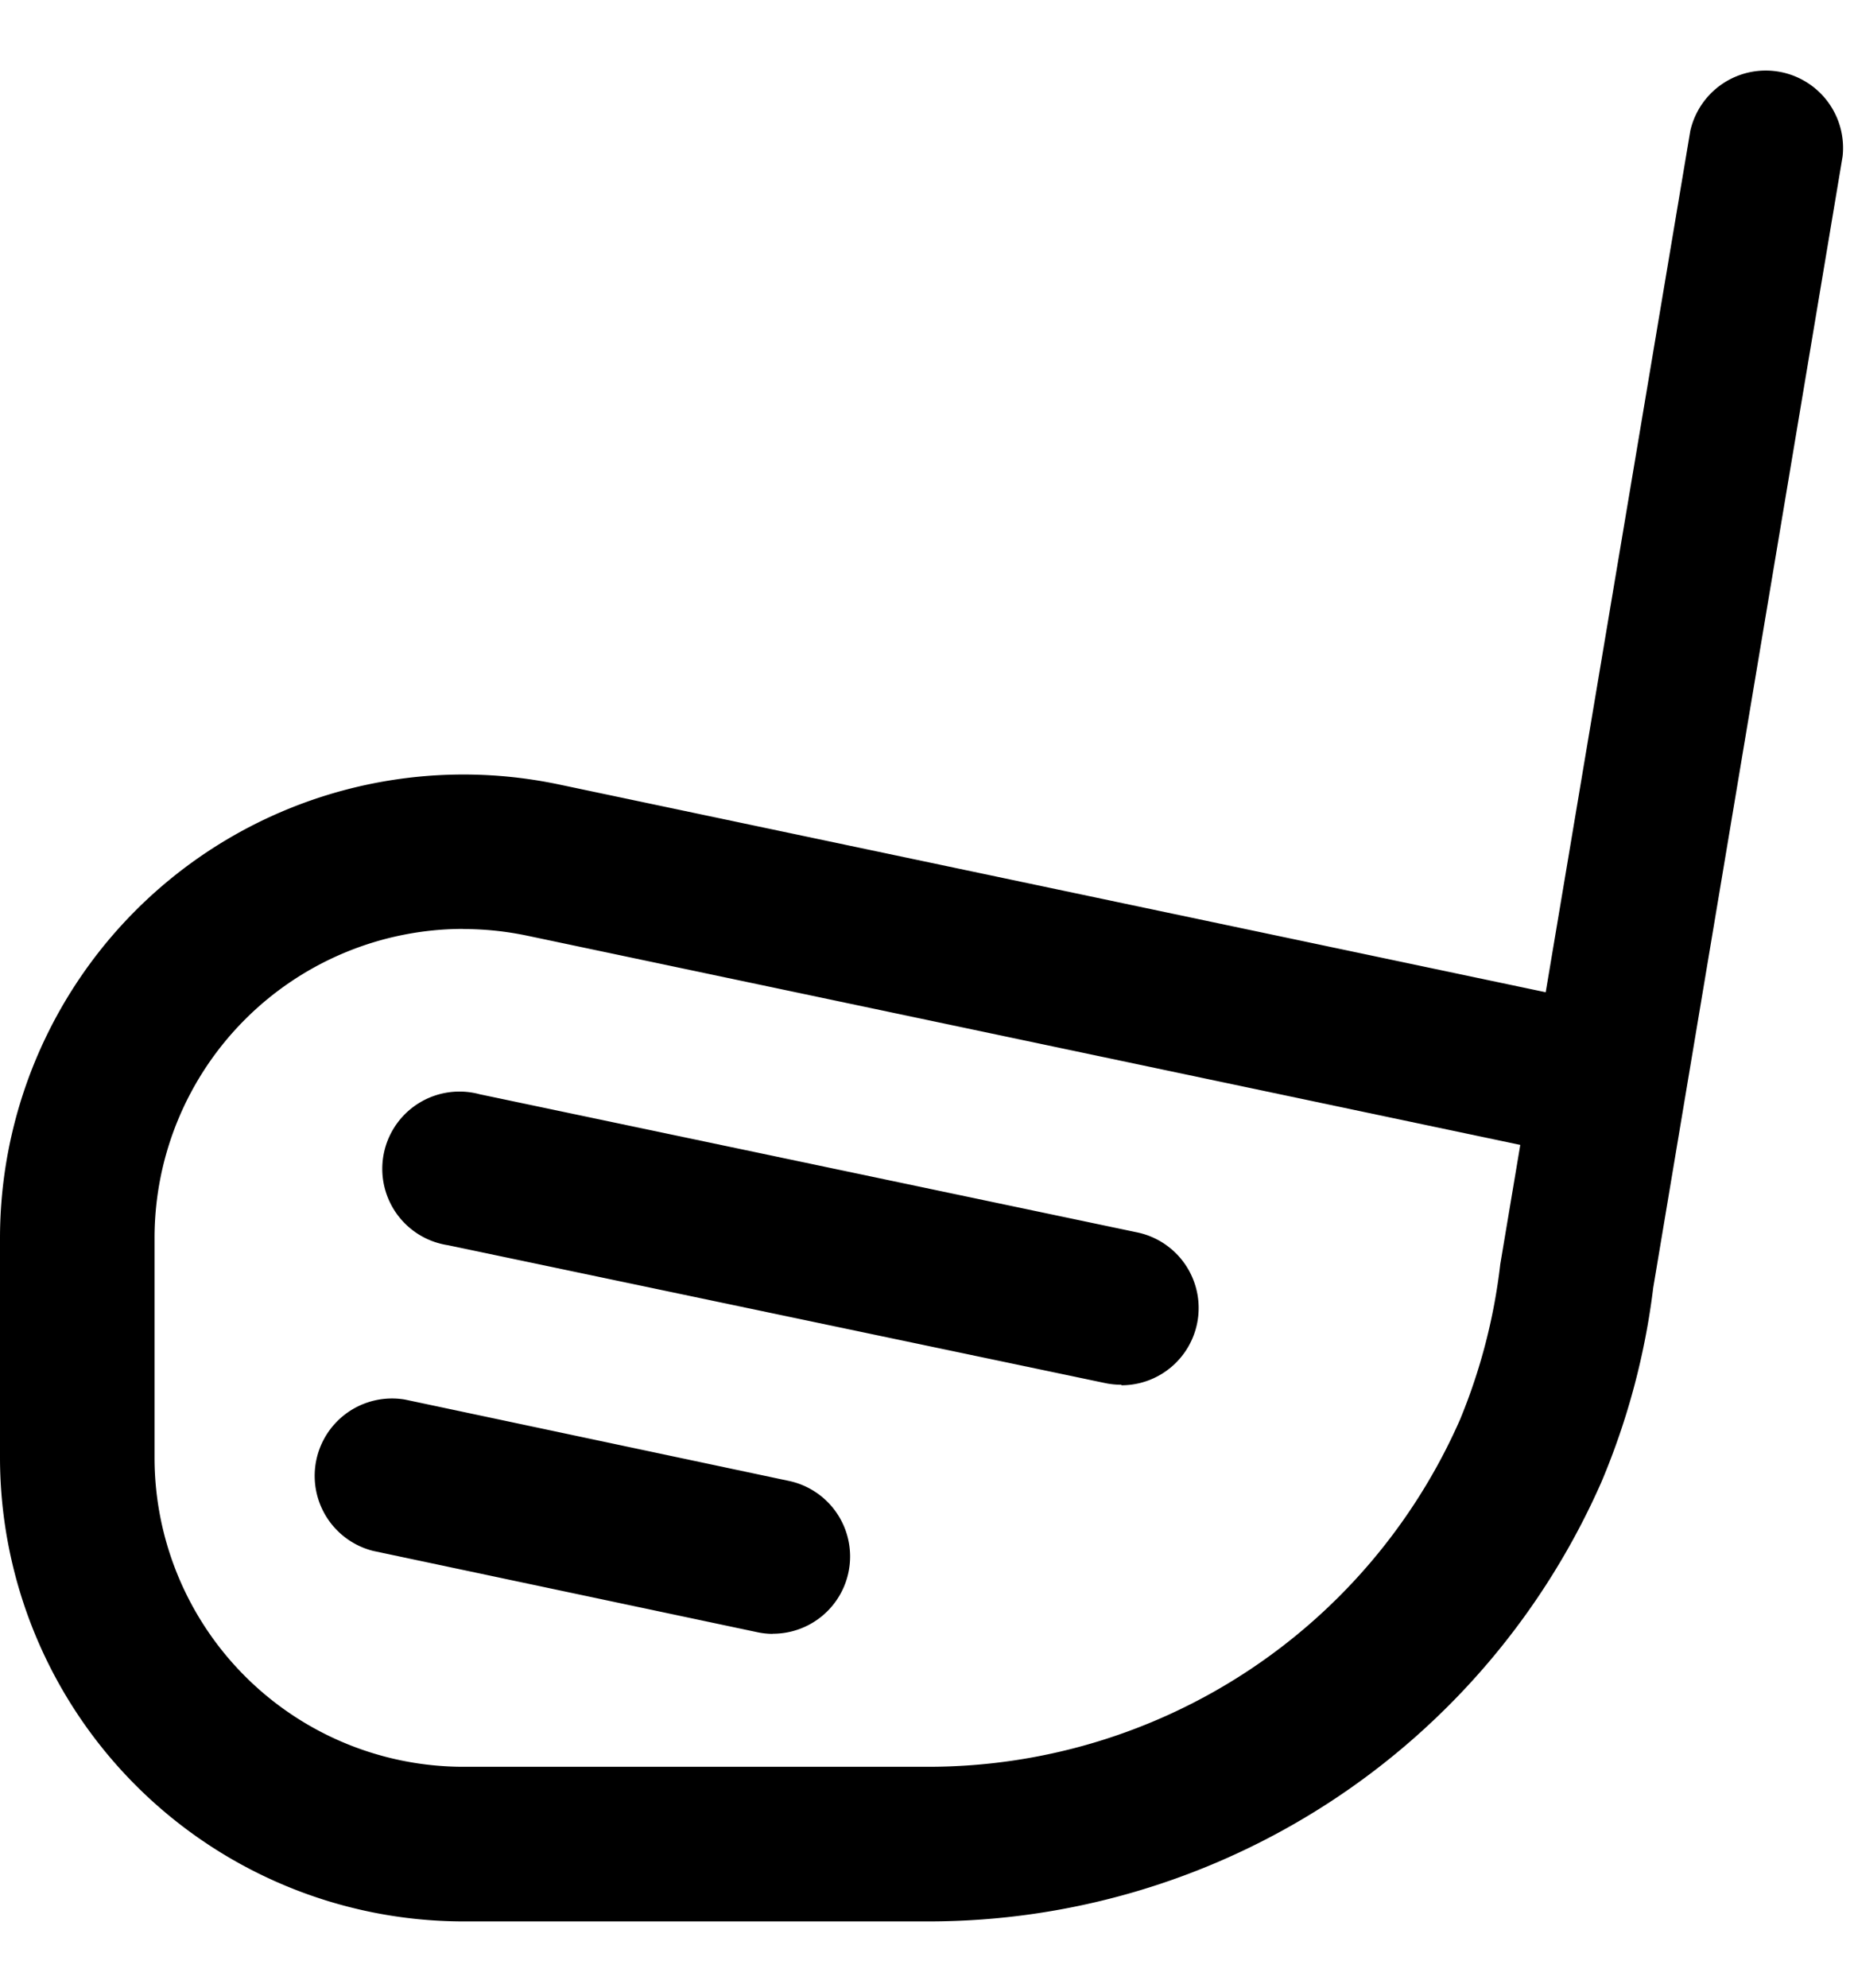
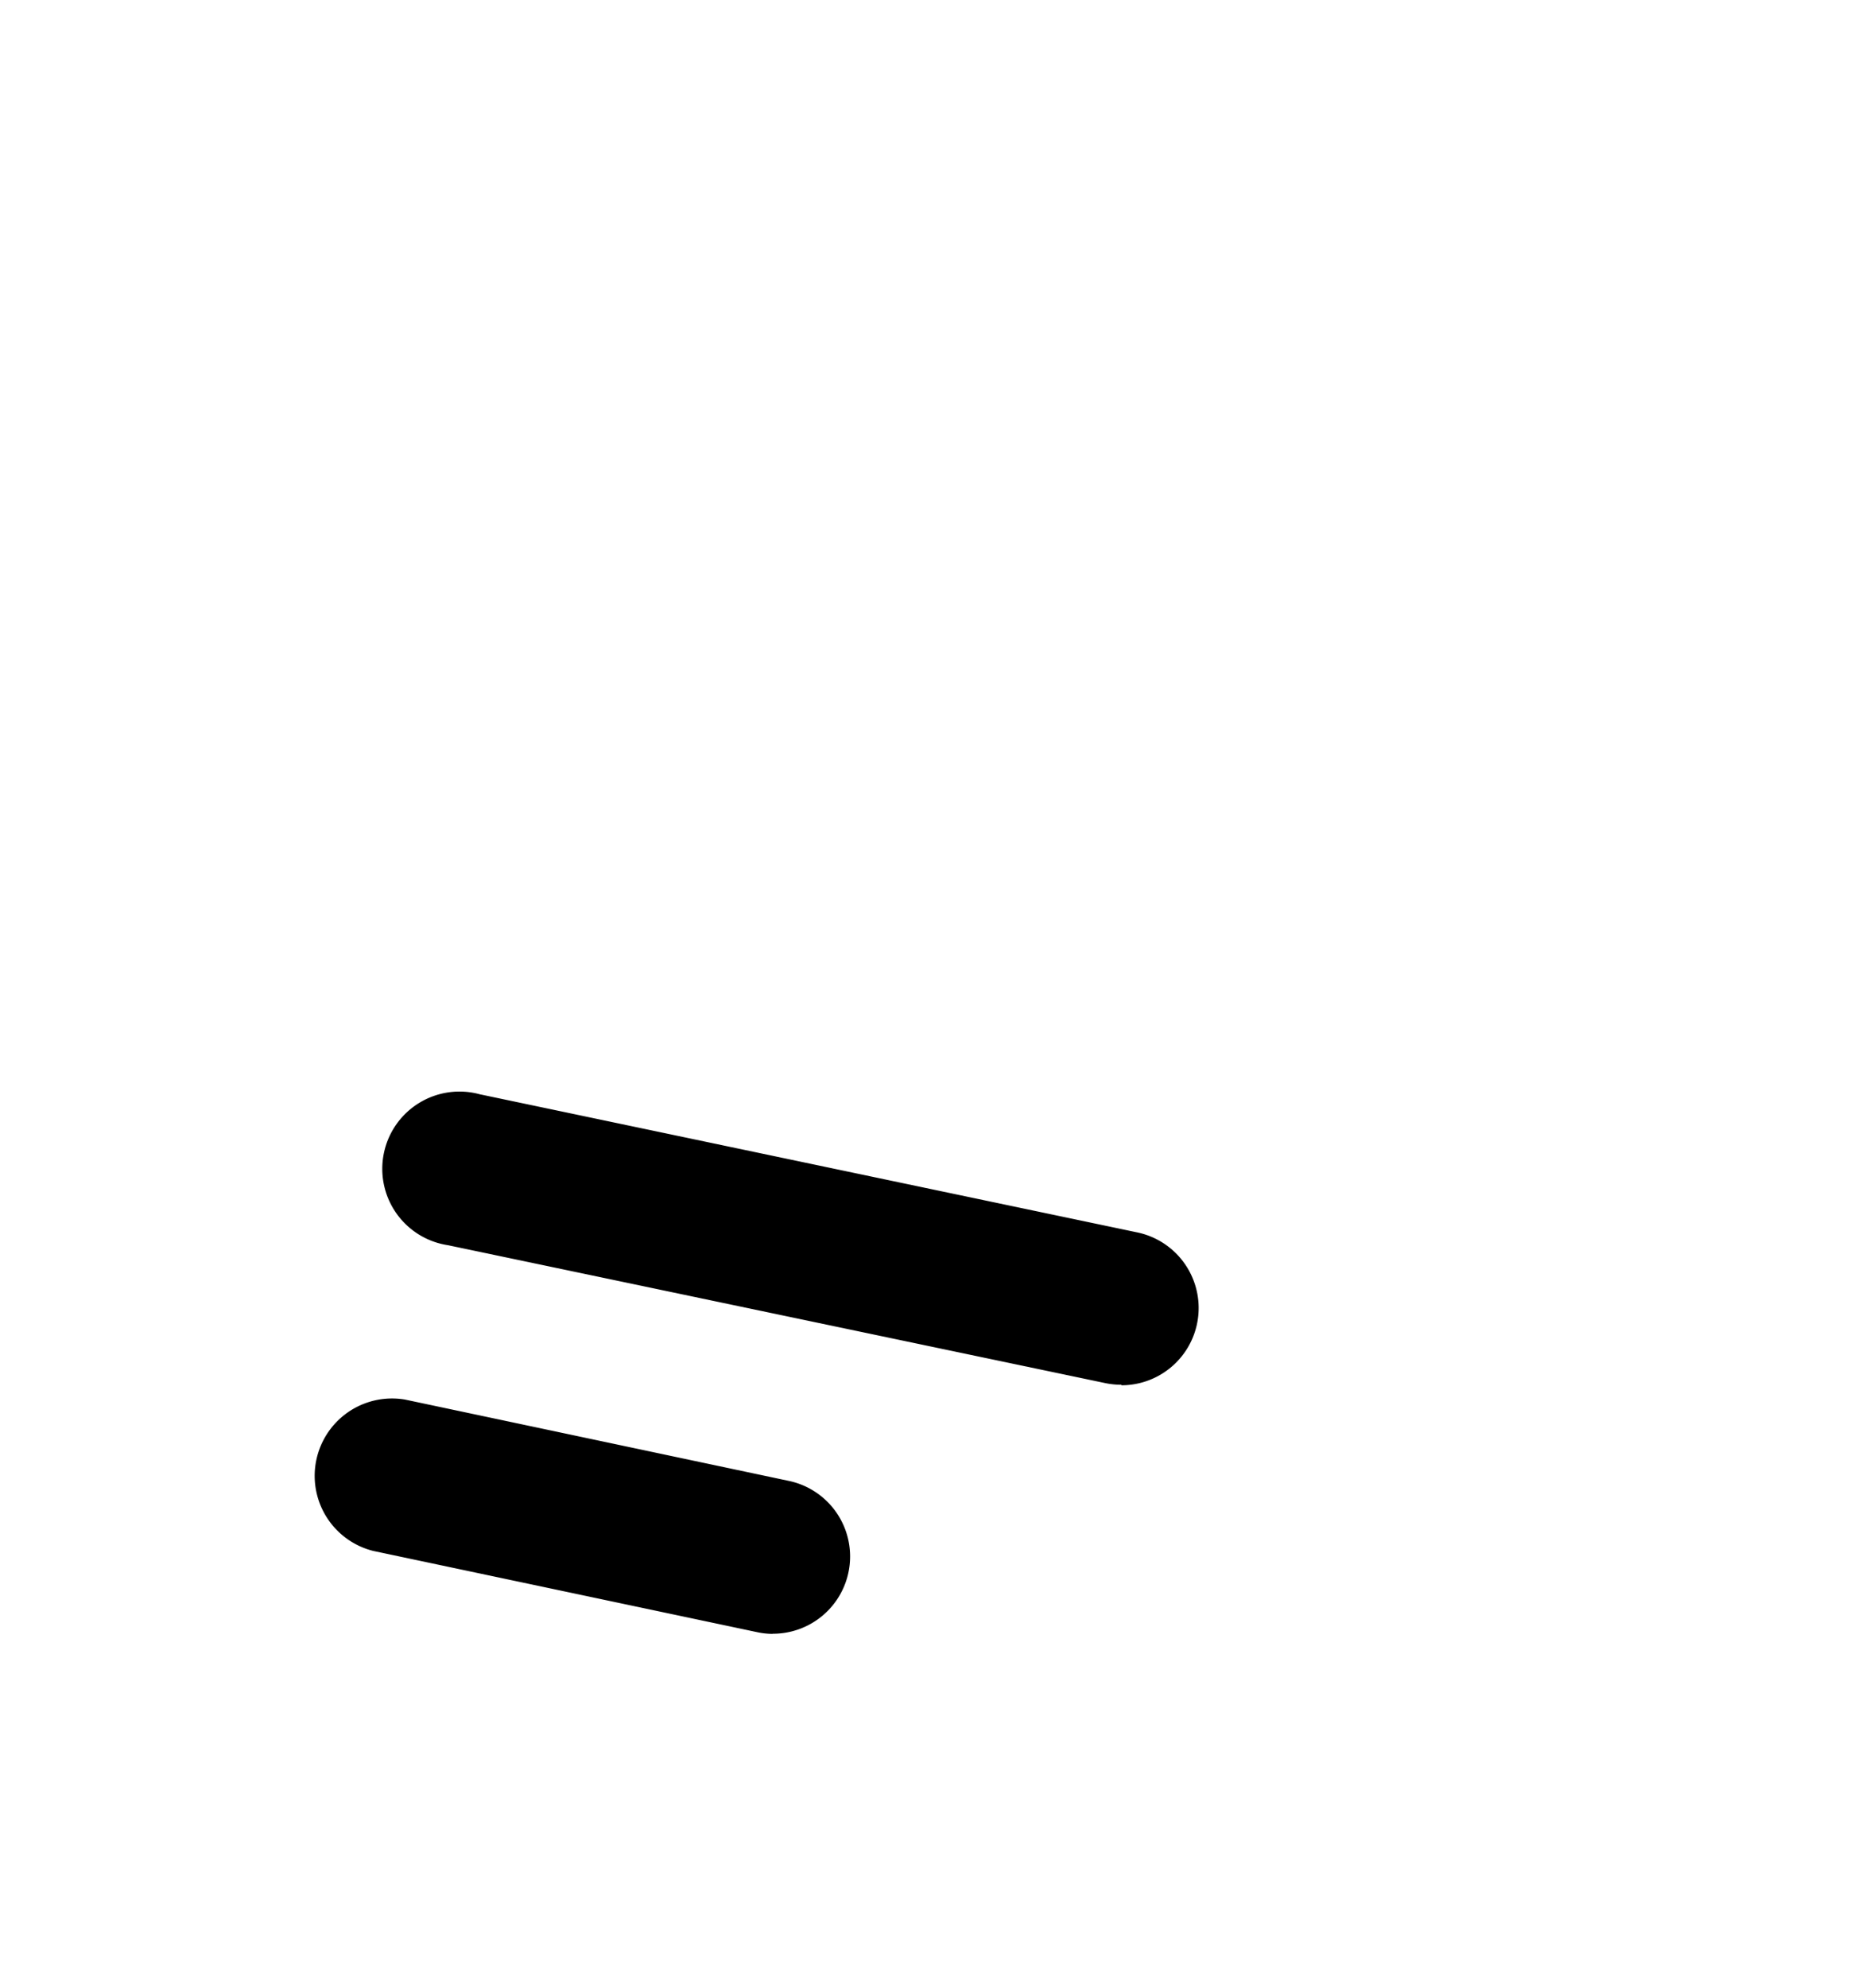
<svg xmlns="http://www.w3.org/2000/svg" viewBox="0 0 14 15" width="14" height="15" fill="currentColor">
-   <path d="M7.008 14.5H3.5A3.503 3.503 0 0 1 0 11V9.344A3.5 3.5 0 0 1 4.221 5.92l7.451 1.568L12.764.987a.584.584 0 0 1 1.15.193l-1.43 8.537a5.465 5.465 0 0 1-.39 1.464A5.553 5.553 0 0 1 7.008 14.5ZM3.497 7.01a2.333 2.333 0 0 0-2.33 2.334V11A2.333 2.333 0 0 0 3.5 13.333h3.508a4.386 4.386 0 0 0 4.017-2.62 4.38 4.38 0 0 0 .304-1.173l.151-.9-7.5-1.579a2.354 2.354 0 0 0-.483-.05Z" />
  <path d="M8.468 10.45a.599.599 0 0 1-.12-.012L3.383 9.397a.583.583 0 1 1 .24-1.139L8.586 9.3a.583.583 0 0 1-.116 1.154l-.003-.003Zm-2.635 1.88a.576.576 0 0 1-.121-.014l-2.894-.612a.584.584 0 0 1 .241-1.142l2.895.613a.583.583 0 0 1-.12 1.154Z" />
</svg>